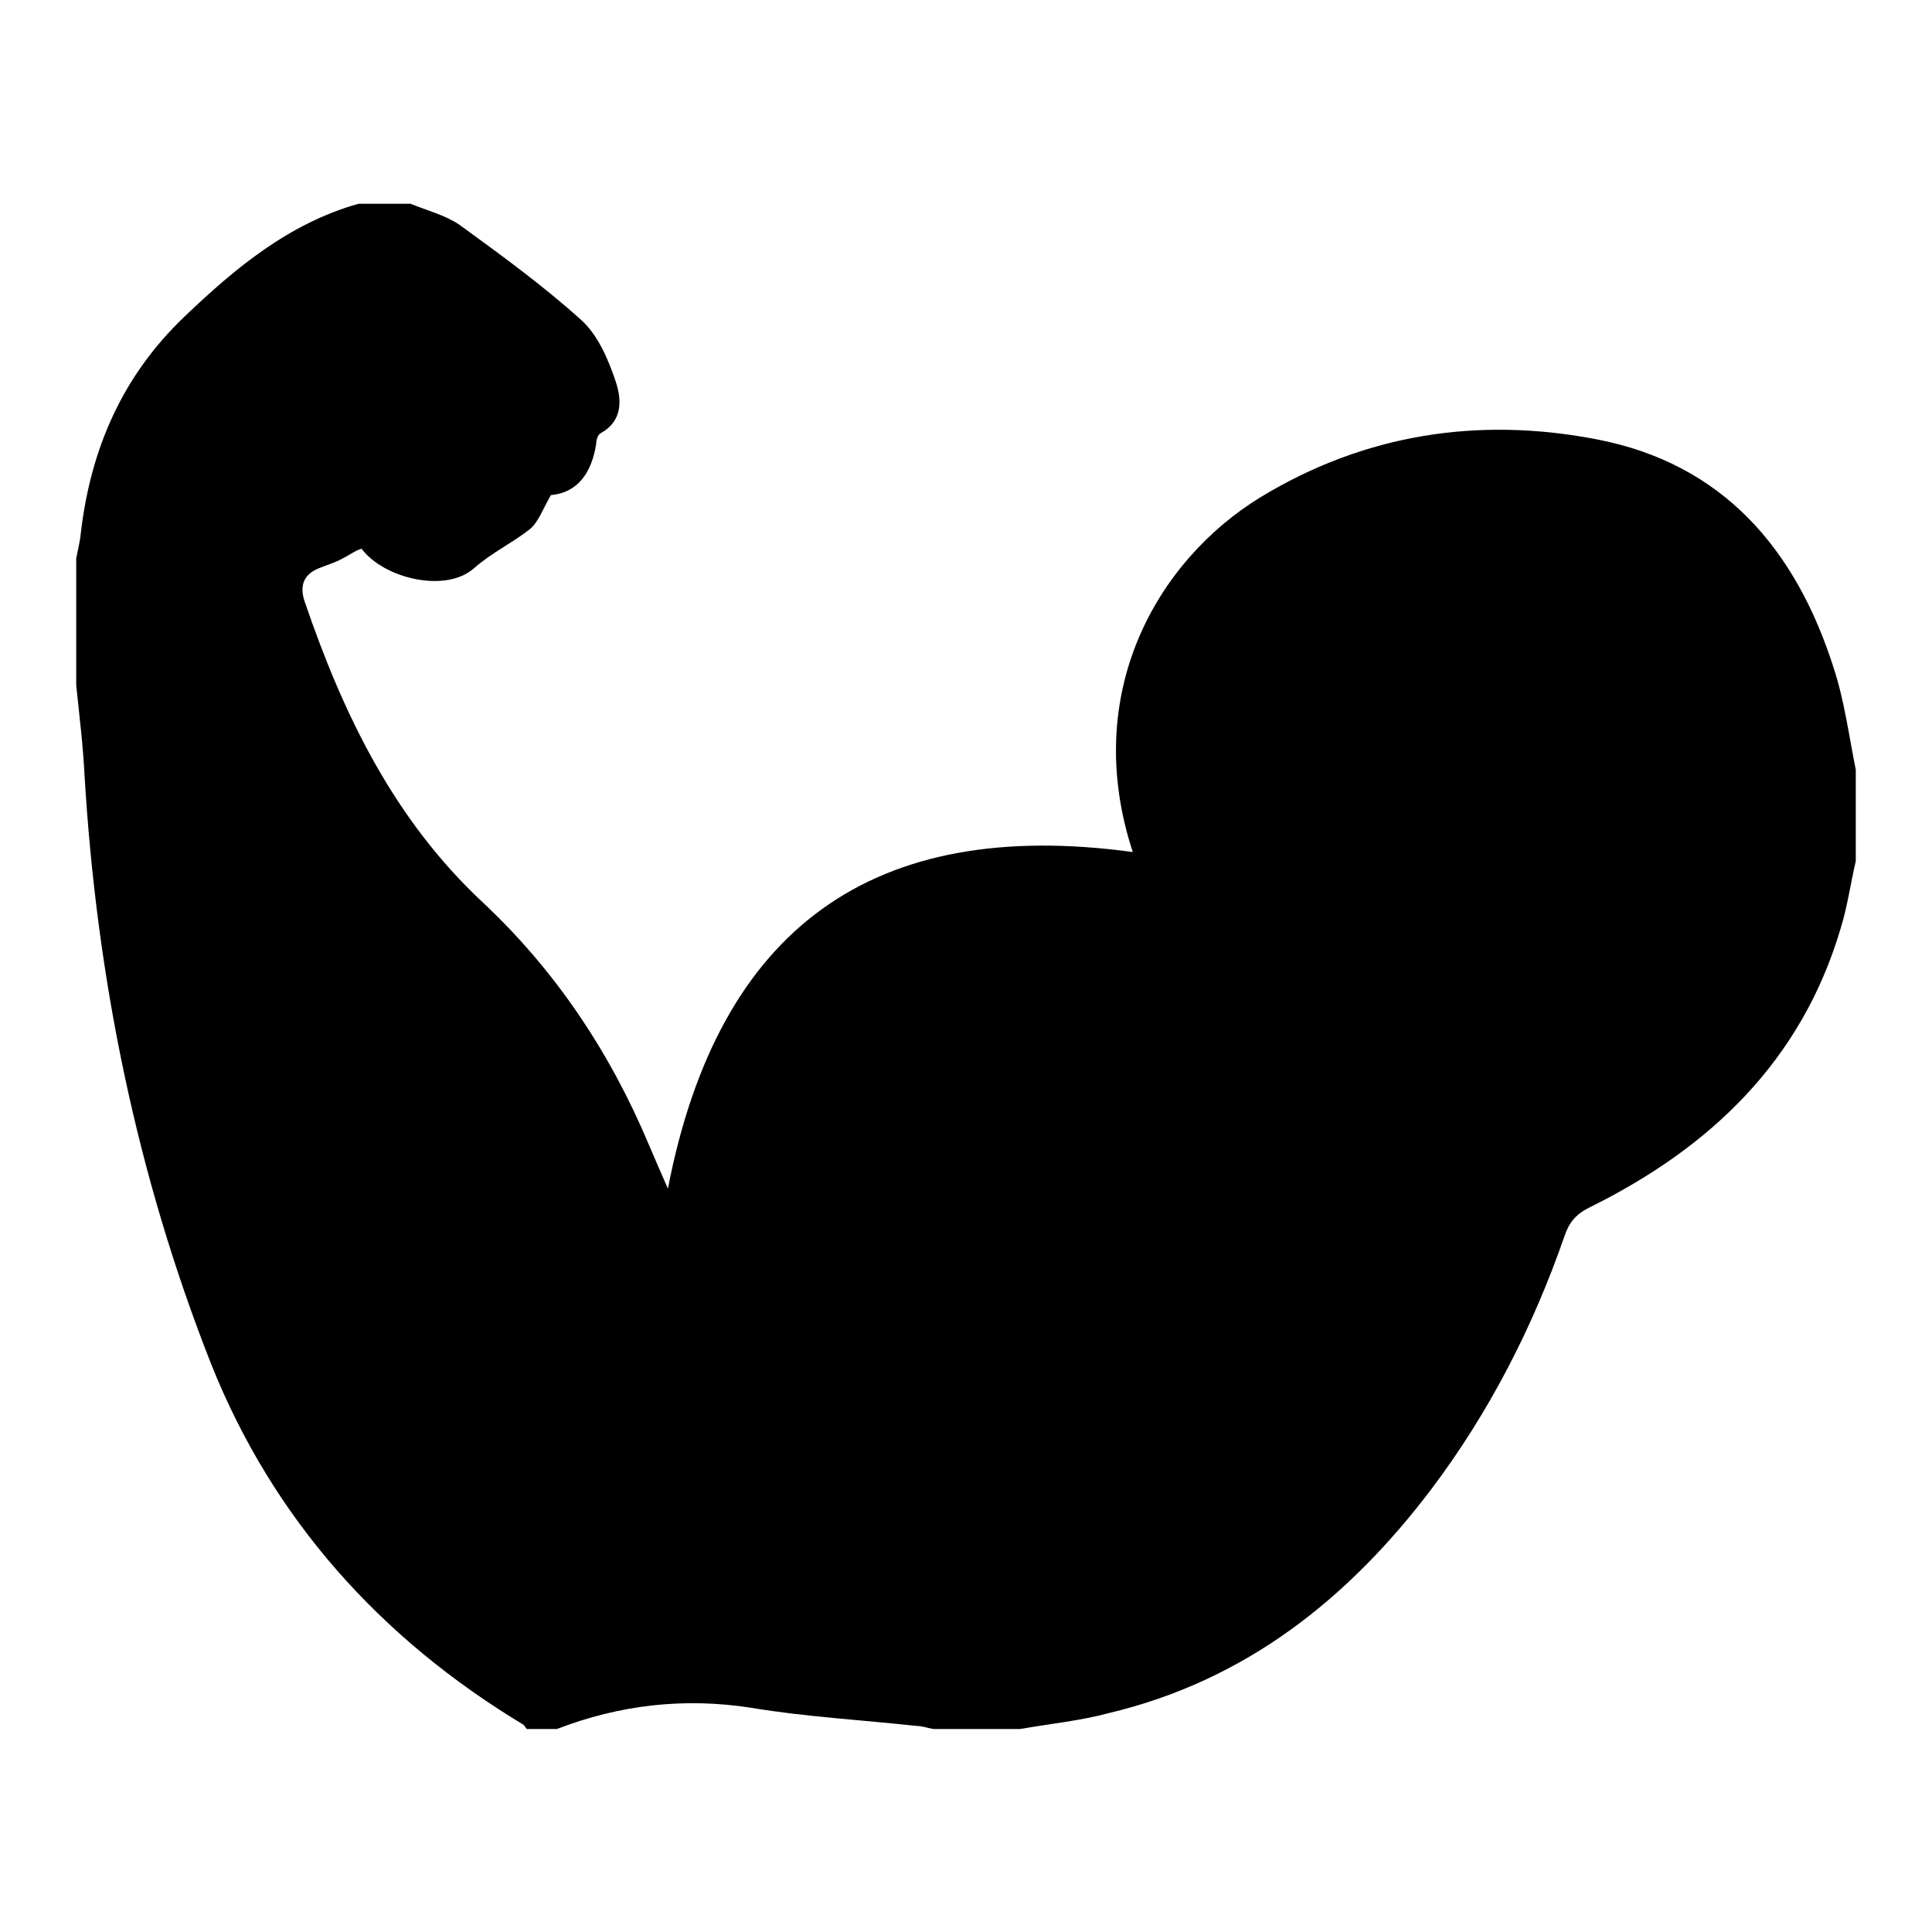
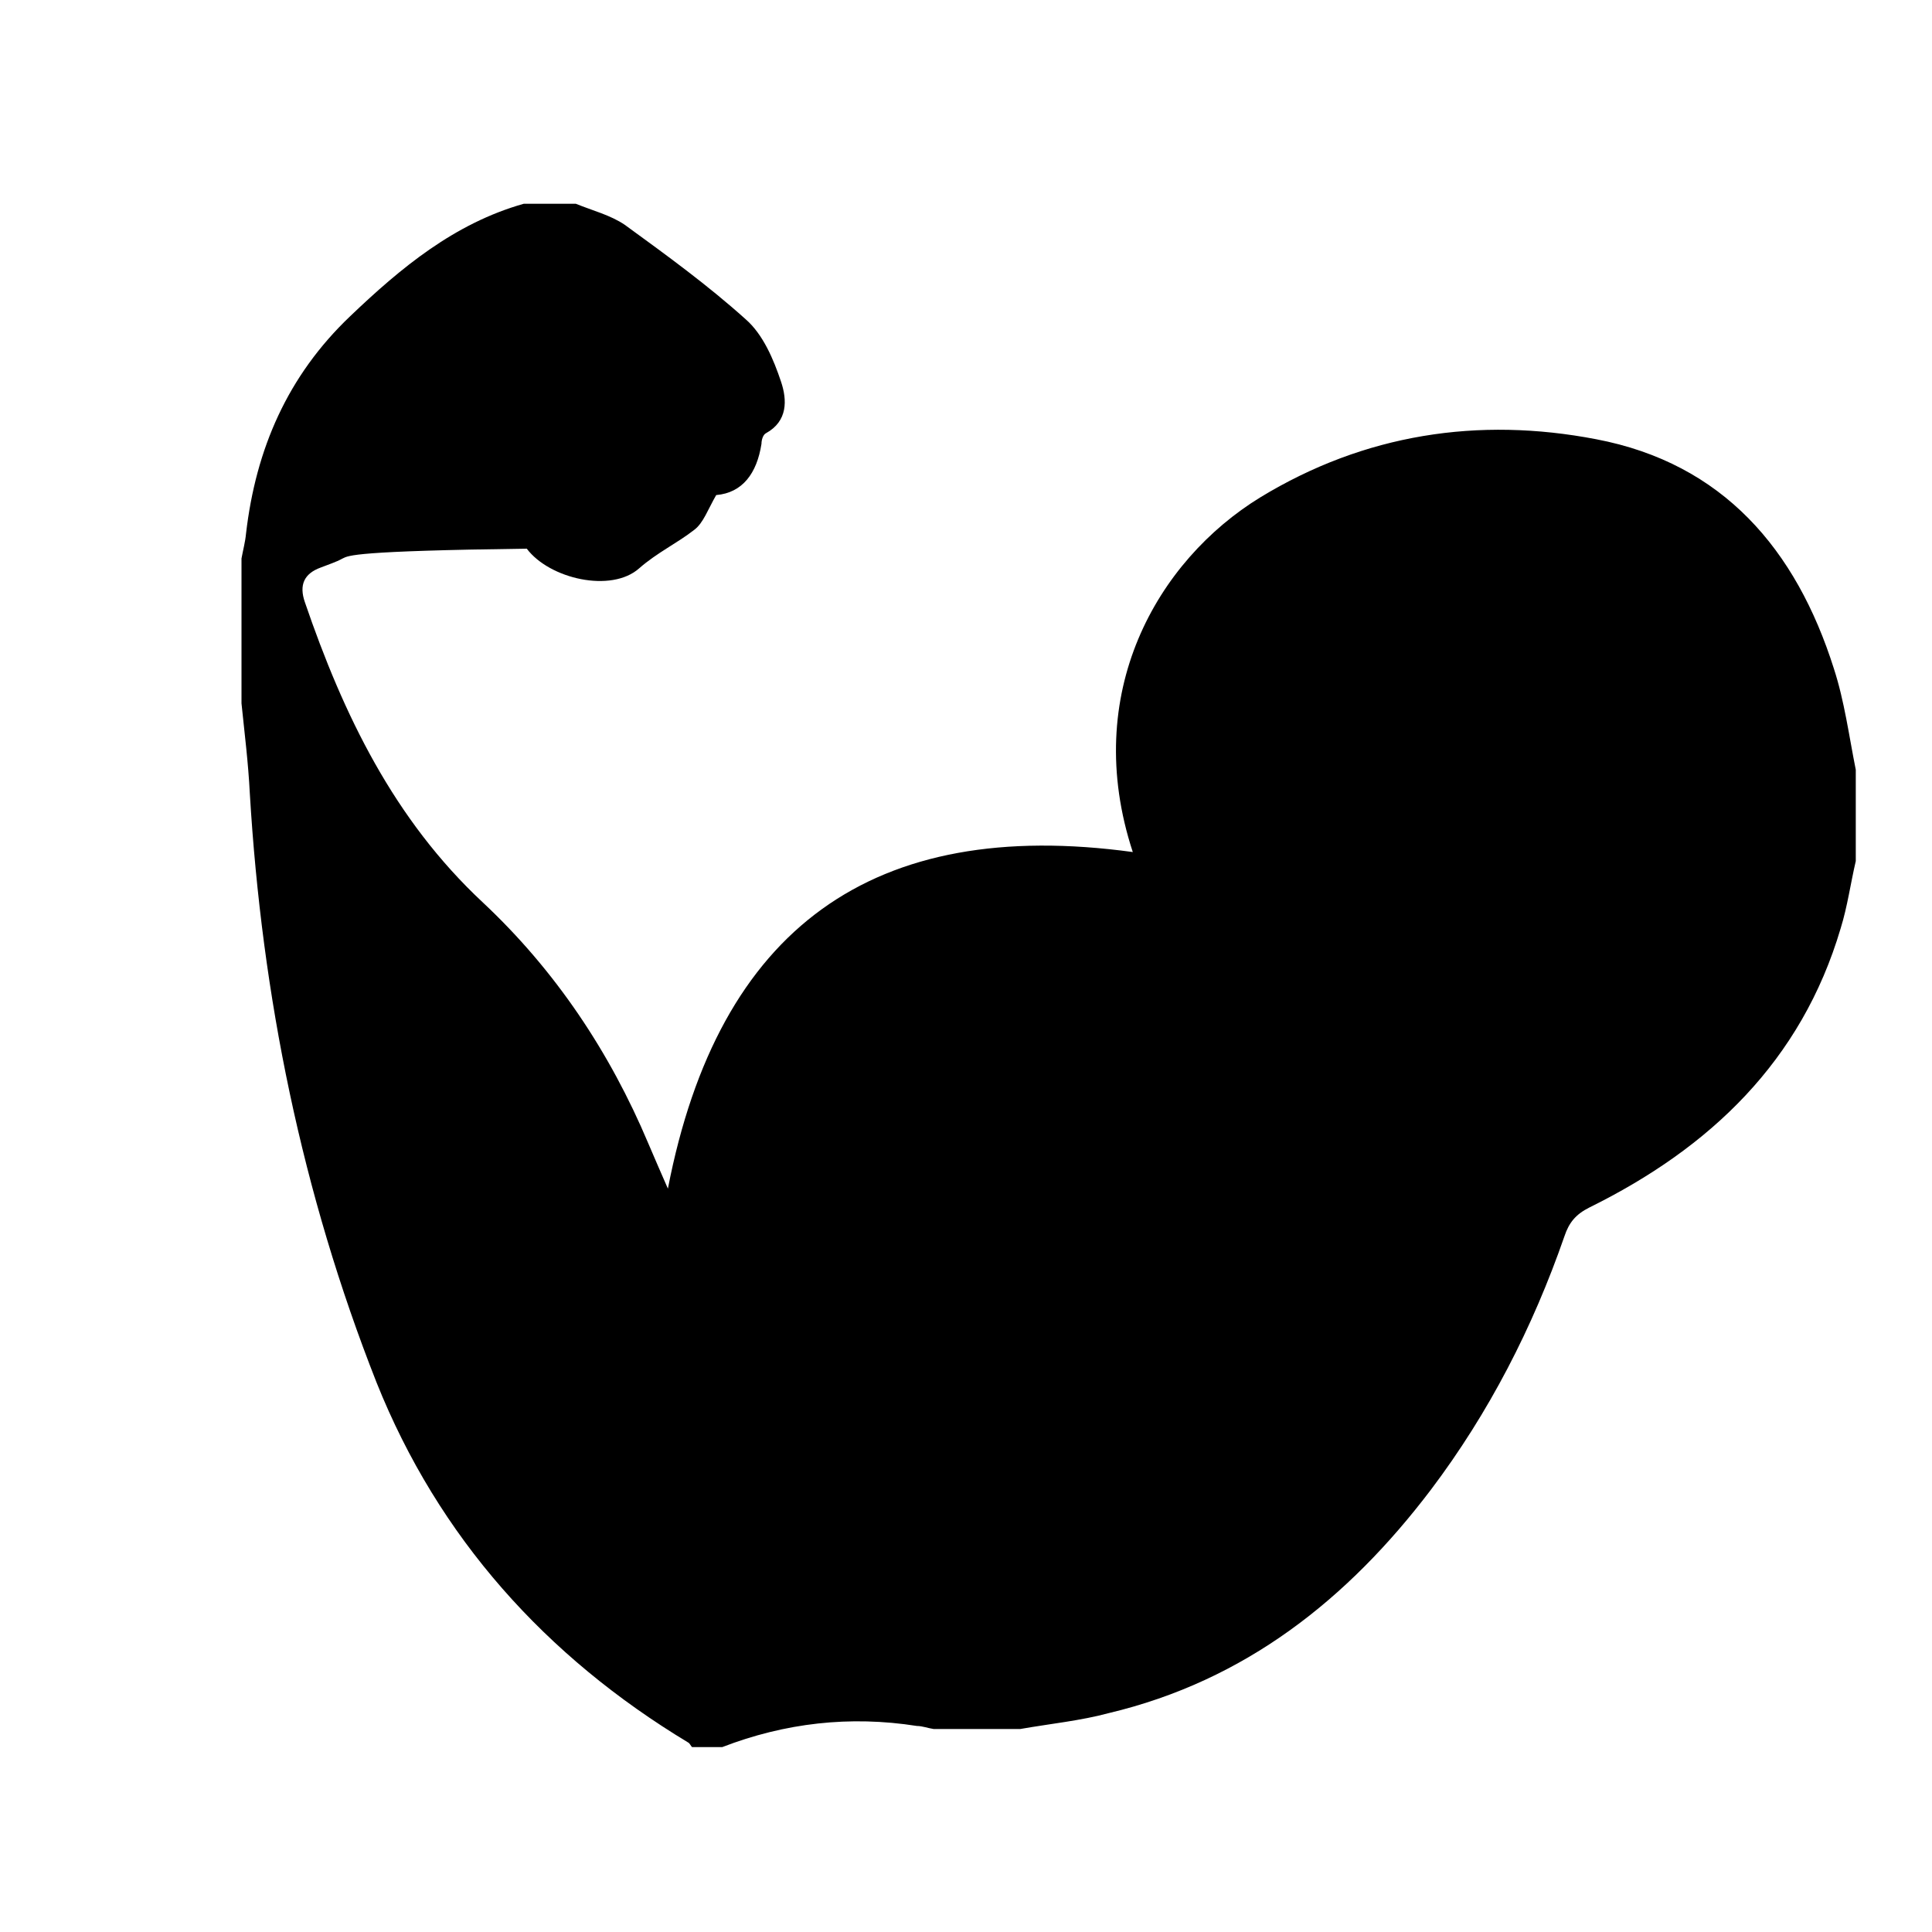
<svg xmlns="http://www.w3.org/2000/svg" version="1.1" x="0px" y="0px" viewBox="0 0 256 256" enable-background="new 0 0 256 256" xml:space="preserve">
  <g>
    <g>
-       <path fill="#000000" d="M135.2,229.1h-11.5c-0.7-0.1-1.5-0.4-2.2-0.4c-7.3-0.8-14.7-1.2-21.9-2.4c-8.9-1.4-17.5-0.4-25.8,2.8h-4c-0.2-0.2-0.3-0.5-0.5-0.6c-18.9-11.4-33.1-27.2-41.3-47.7c-9.9-25.1-15.2-51.2-16.8-78.1c-0.2-4-0.7-8-1.1-11.9V74c0.2-1.1,0.5-2.2,0.6-3.3c1.3-11.2,5.5-20.9,13.8-28.8c6.7-6.4,13.8-12.3,23-14.9h6.9c2.2,0.9,4.6,1.5,6.5,2.8c5.5,4,11,8,16,12.5c2.3,2,3.7,5.3,4.7,8.3c0.8,2.4,0.9,5.2-2,6.8c-0.4,0.2-0.6,0.9-0.6,1.4c-0.6,3.9-2.5,6.5-6,6.8c-1.1,1.9-1.7,3.7-2.9,4.6c-2.3,1.8-4.9,3-7.3,5.1c-3.7,3.3-11.9,1.4-14.9-2.6C47,73,46.2,73.6,45.4,74c-0.9,0.5-1.9,0.8-2.9,1.2c-2.2,0.8-2.9,2.3-2.1,4.6c5.1,14.9,11.8,28.8,23.6,39.8c9.6,9,16.8,19.8,21.9,31.9c0.8,1.9,1.6,3.7,2.6,6c6.7-34.6,27.2-49.3,61.6-44.6c-6.9-21,3.2-38.6,16.9-47c13.8-8.4,28.9-10.7,44.5-7.7c16.8,3.2,26.5,14.6,31.5,30.4c1.4,4.3,2,8.9,2.9,13.4v12.1c-0.7,3-1.1,6-2,8.9c-5.2,17.6-17.3,29.1-33.3,37c-1.8,0.9-2.7,2-3.3,3.8c-4.2,12.1-10,23.4-17.7,33.6c-11,14.5-24.6,25.3-42.7,29.6C143.2,228,139.2,228.4,135.2,229.1L135.2,229.1z" />
+       <path fill="#000000" d="M135.2,229.1h-11.5c-0.7-0.1-1.5-0.4-2.2-0.4c-8.9-1.4-17.5-0.4-25.8,2.8h-4c-0.2-0.2-0.3-0.5-0.5-0.6c-18.9-11.4-33.1-27.2-41.3-47.7c-9.9-25.1-15.2-51.2-16.8-78.1c-0.2-4-0.7-8-1.1-11.9V74c0.2-1.1,0.5-2.2,0.6-3.3c1.3-11.2,5.5-20.9,13.8-28.8c6.7-6.4,13.8-12.3,23-14.9h6.9c2.2,0.9,4.6,1.5,6.5,2.8c5.5,4,11,8,16,12.5c2.3,2,3.7,5.3,4.7,8.3c0.8,2.4,0.9,5.2-2,6.8c-0.4,0.2-0.6,0.9-0.6,1.4c-0.6,3.9-2.5,6.5-6,6.8c-1.1,1.9-1.7,3.7-2.9,4.6c-2.3,1.8-4.9,3-7.3,5.1c-3.7,3.3-11.9,1.4-14.9-2.6C47,73,46.2,73.6,45.4,74c-0.9,0.5-1.9,0.8-2.9,1.2c-2.2,0.8-2.9,2.3-2.1,4.6c5.1,14.9,11.8,28.8,23.6,39.8c9.6,9,16.8,19.8,21.9,31.9c0.8,1.9,1.6,3.7,2.6,6c6.7-34.6,27.2-49.3,61.6-44.6c-6.9-21,3.2-38.6,16.9-47c13.8-8.4,28.9-10.7,44.5-7.7c16.8,3.2,26.5,14.6,31.5,30.4c1.4,4.3,2,8.9,2.9,13.4v12.1c-0.7,3-1.1,6-2,8.9c-5.2,17.6-17.3,29.1-33.3,37c-1.8,0.9-2.7,2-3.3,3.8c-4.2,12.1-10,23.4-17.7,33.6c-11,14.5-24.6,25.3-42.7,29.6C143.2,228,139.2,228.4,135.2,229.1L135.2,229.1z" />
    </g>
  </g>
</svg>